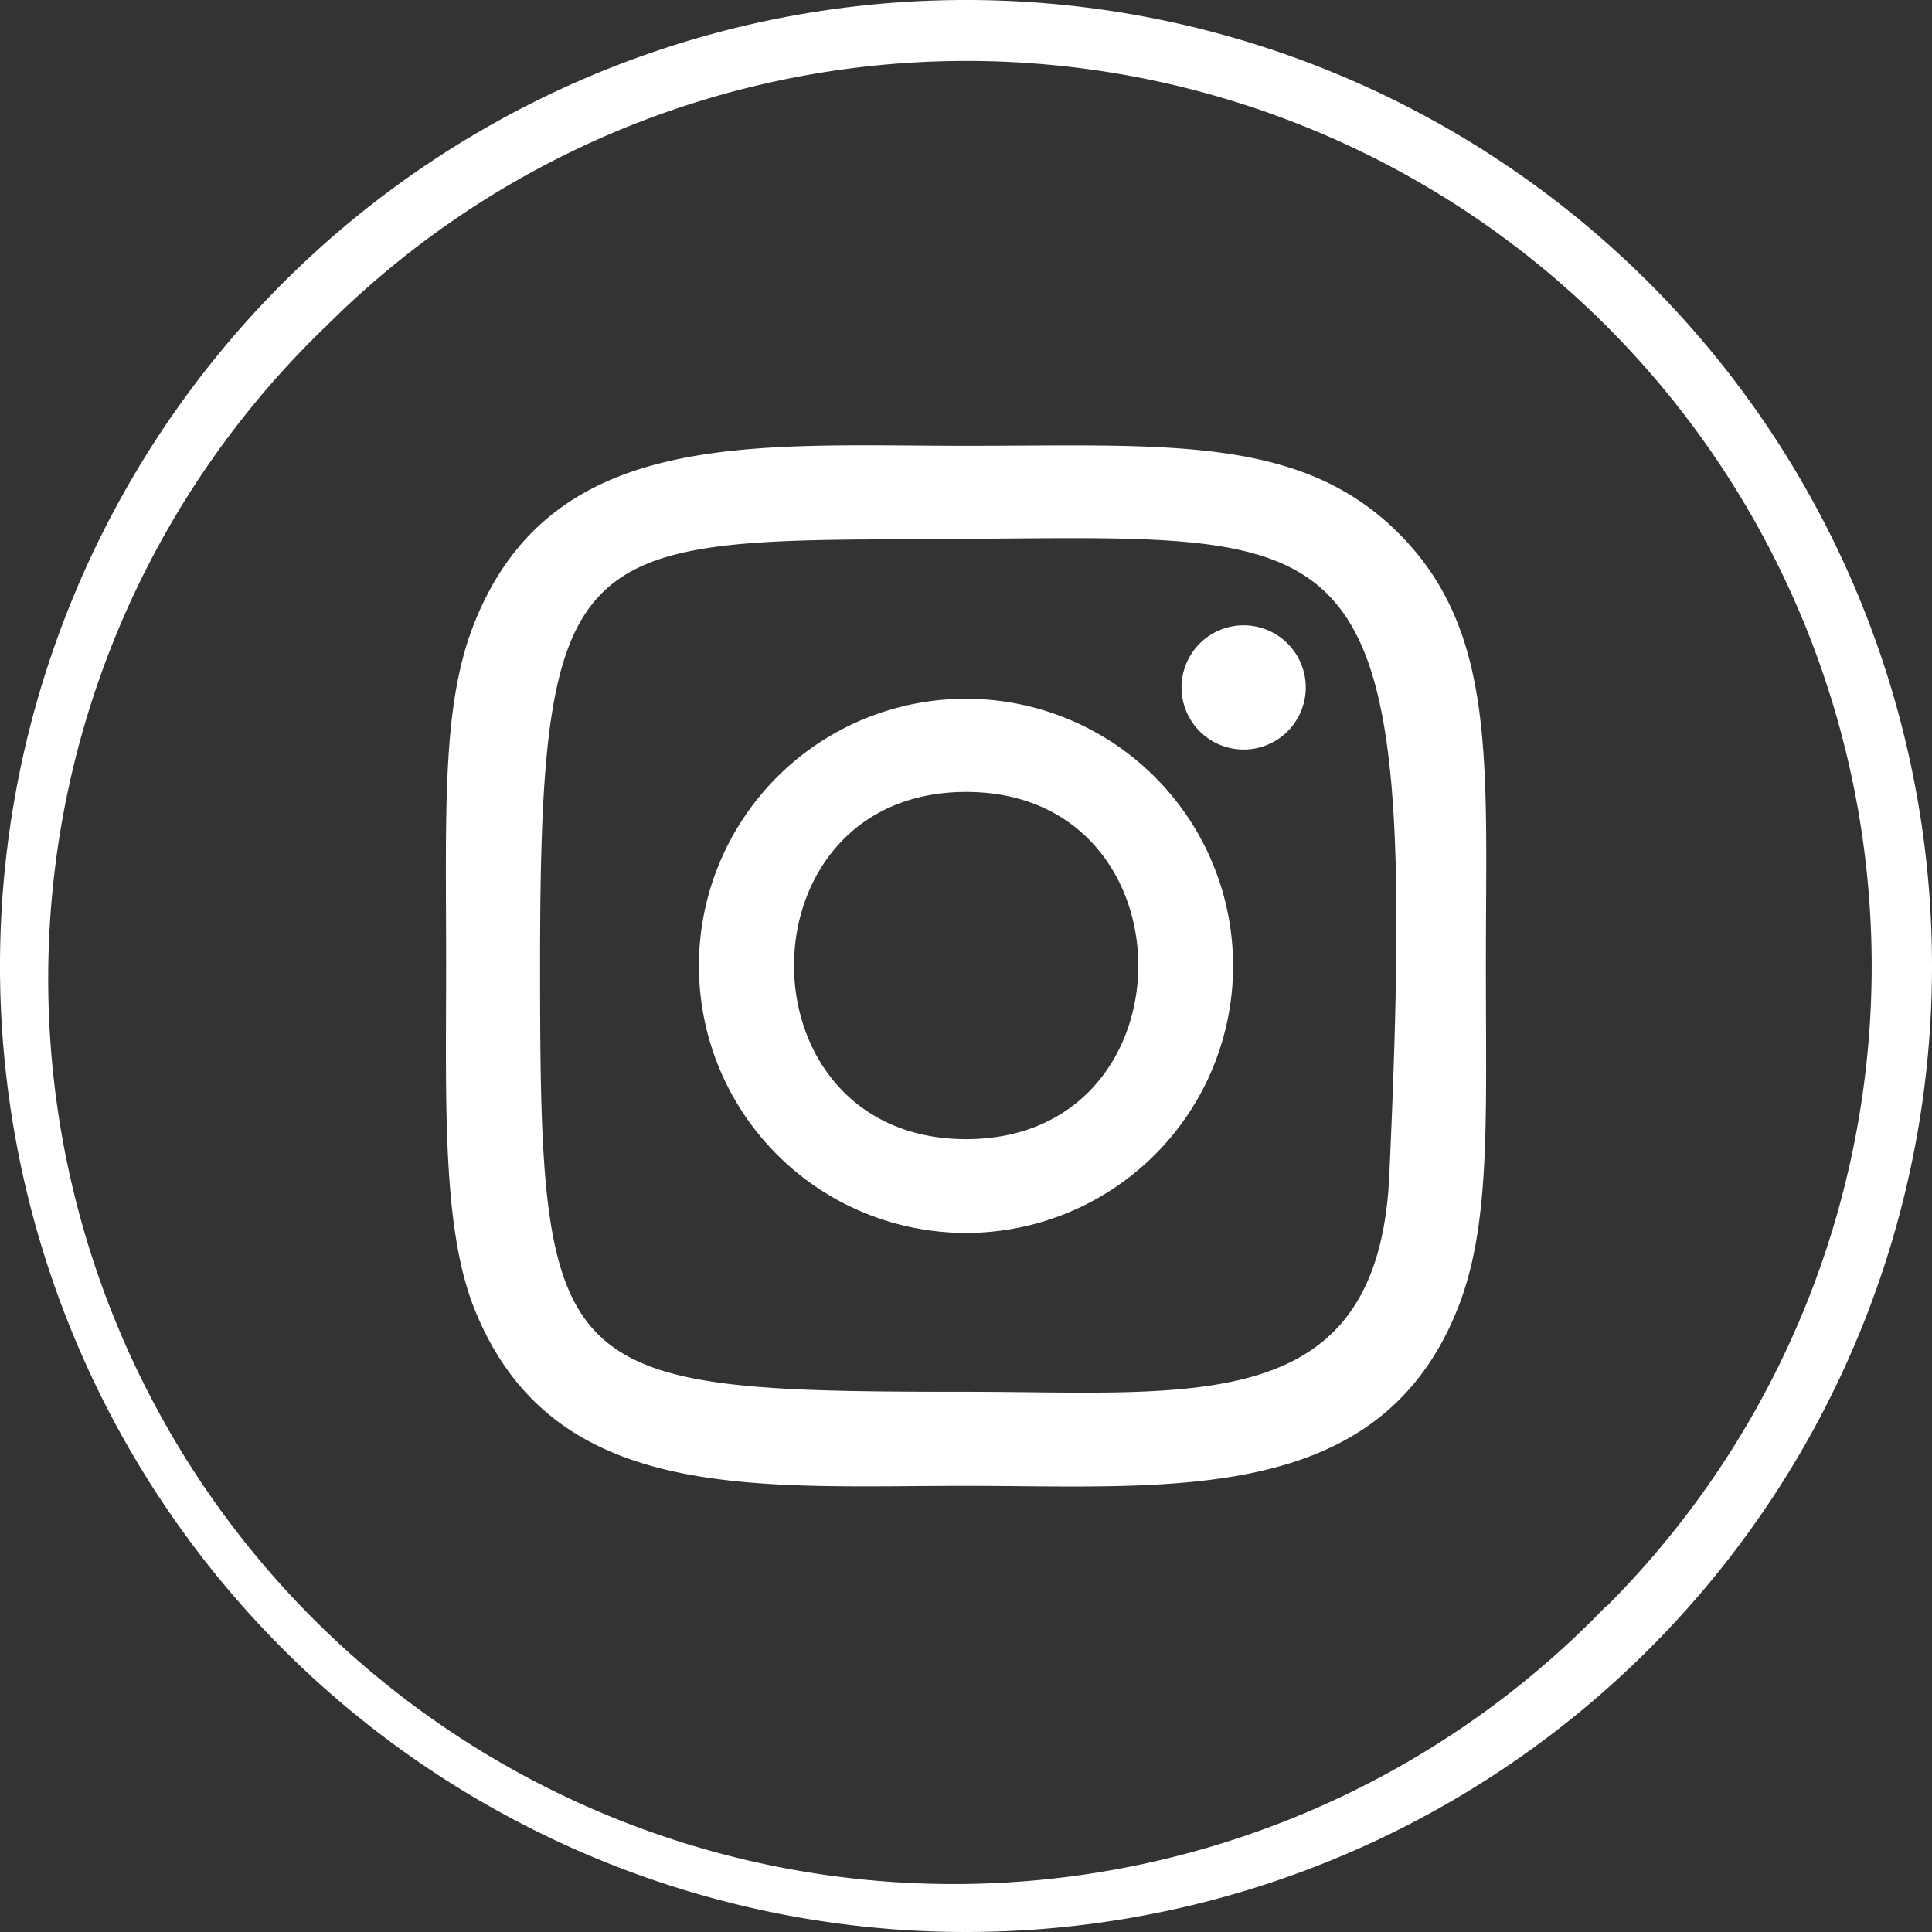
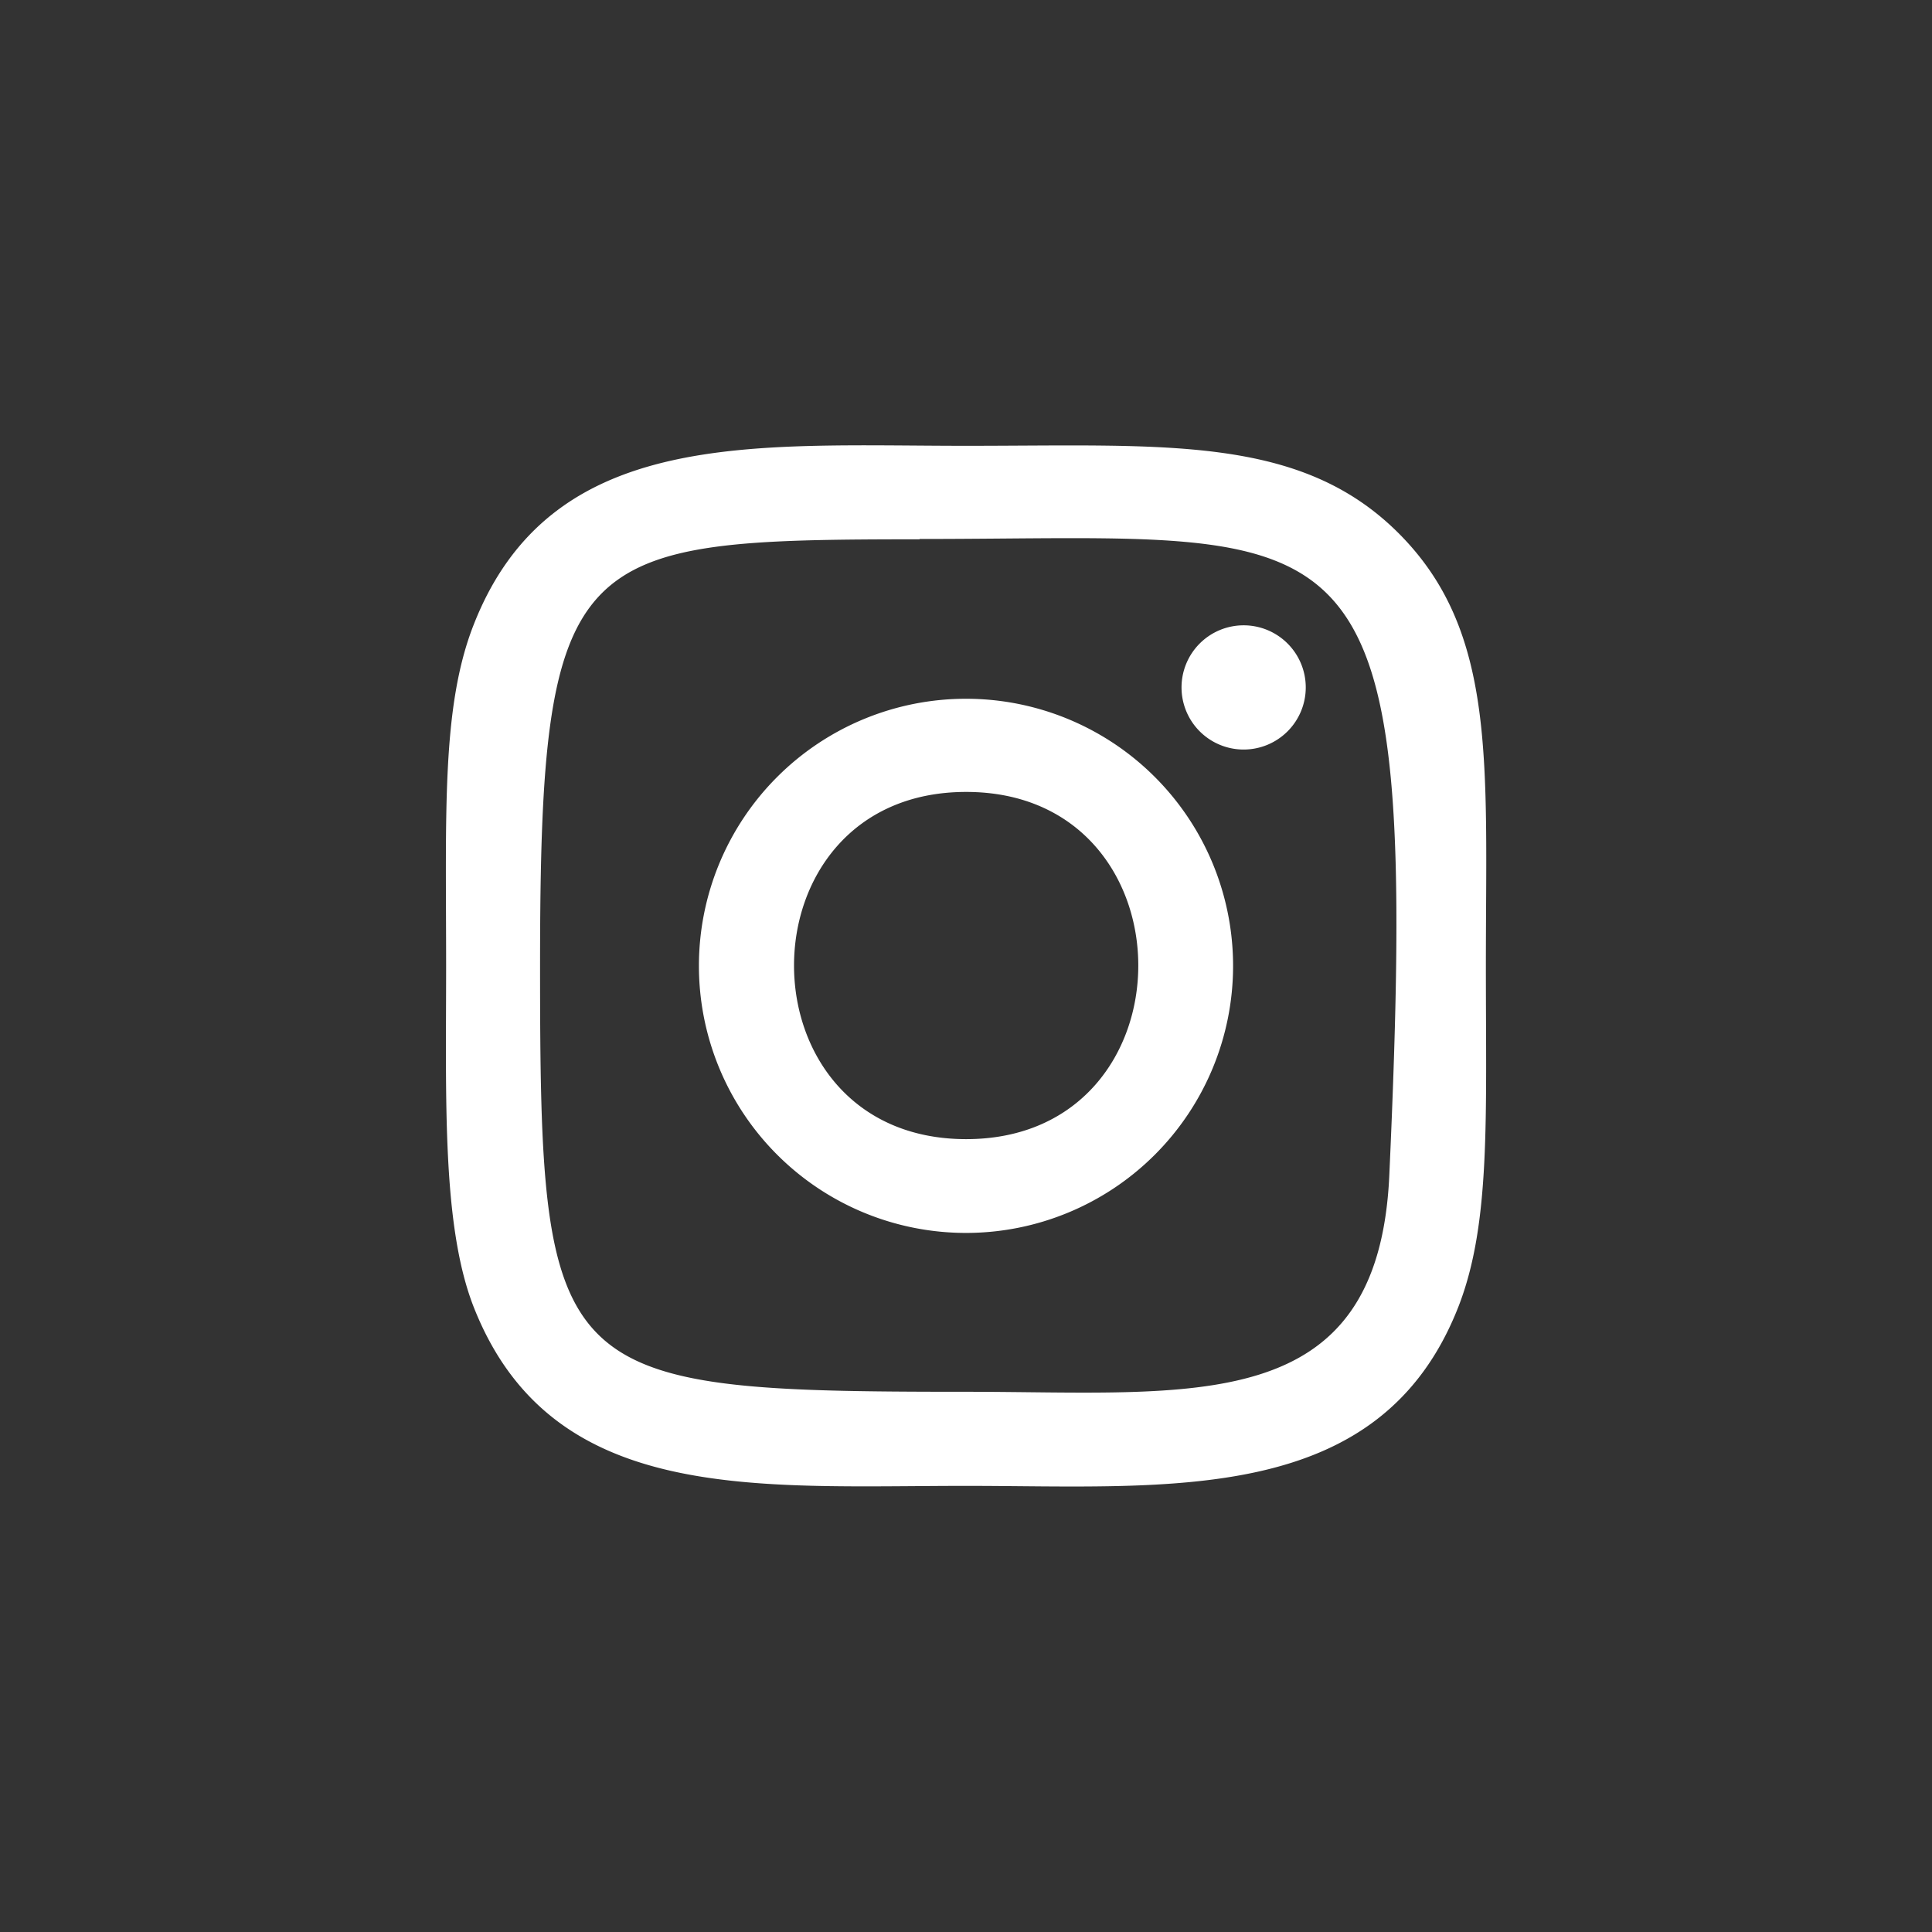
<svg xmlns="http://www.w3.org/2000/svg" viewBox="0 0 124.42 124.42">
  <rect x="0" y="0" width="124.42" height="124.42" fill="#333333" stroke="none" />
  <defs>
    <style>.cls-1{fill:#fff;}</style>
  </defs>
  <g id="圖層_2" data-name="圖層 2">
    <g id="圖層_1-2" data-name="圖層 1">
      <g id="圖層_2-2" data-name="圖層 2">
        <g id="facebook">
-           <path class="cls-1" d="M62.21,0a62.21,62.21,0,1,0,62.21,62.21h0A62.2,62.2,0,0,0,62.23,0h0Zm41.23,103.43A58.3,58.3,0,0,1,19.26,22.75c.57-.59,1.15-1.18,1.75-1.75a58.3,58.3,0,0,1,82.45,82.45Z" />
-         </g>
+           </g>
      </g>
      <path class="cls-1" d="M62.22,28.71c-13.72,0-26.75-1.22-31.73,11.56-2.06,5.27-1.76,12.12-1.76,21.93,0,8.61-.27,16.7,1.76,21.93,5,12.78,18.1,11.56,31.72,11.56,13.14,0,26.68,1.36,31.72-11.56C96,78.8,95.69,72.06,95.69,62.2c0-13.08.72-21.53-5.63-27.87S75,28.71,62.2,28.71Zm-3,6c28.62,0,32.26-3.23,30.25,41-.72,15.63-12.62,13.92-27.25,13.92-26.68,0-27.44-.77-27.44-27.45,0-27,2.11-27.43,24.44-27.45Zm20.87,5.56a4,4,0,1,0,4,4,4,4,0,0,0-4-4ZM62.22,45A17.2,17.2,0,1,0,79.41,62.21h0A17.2,17.2,0,0,0,62.22,45Zm0,6C77,51,77,73.36,62.22,73.36S47.44,51,62.22,51Z" />
    </g>
  </g>
</svg>